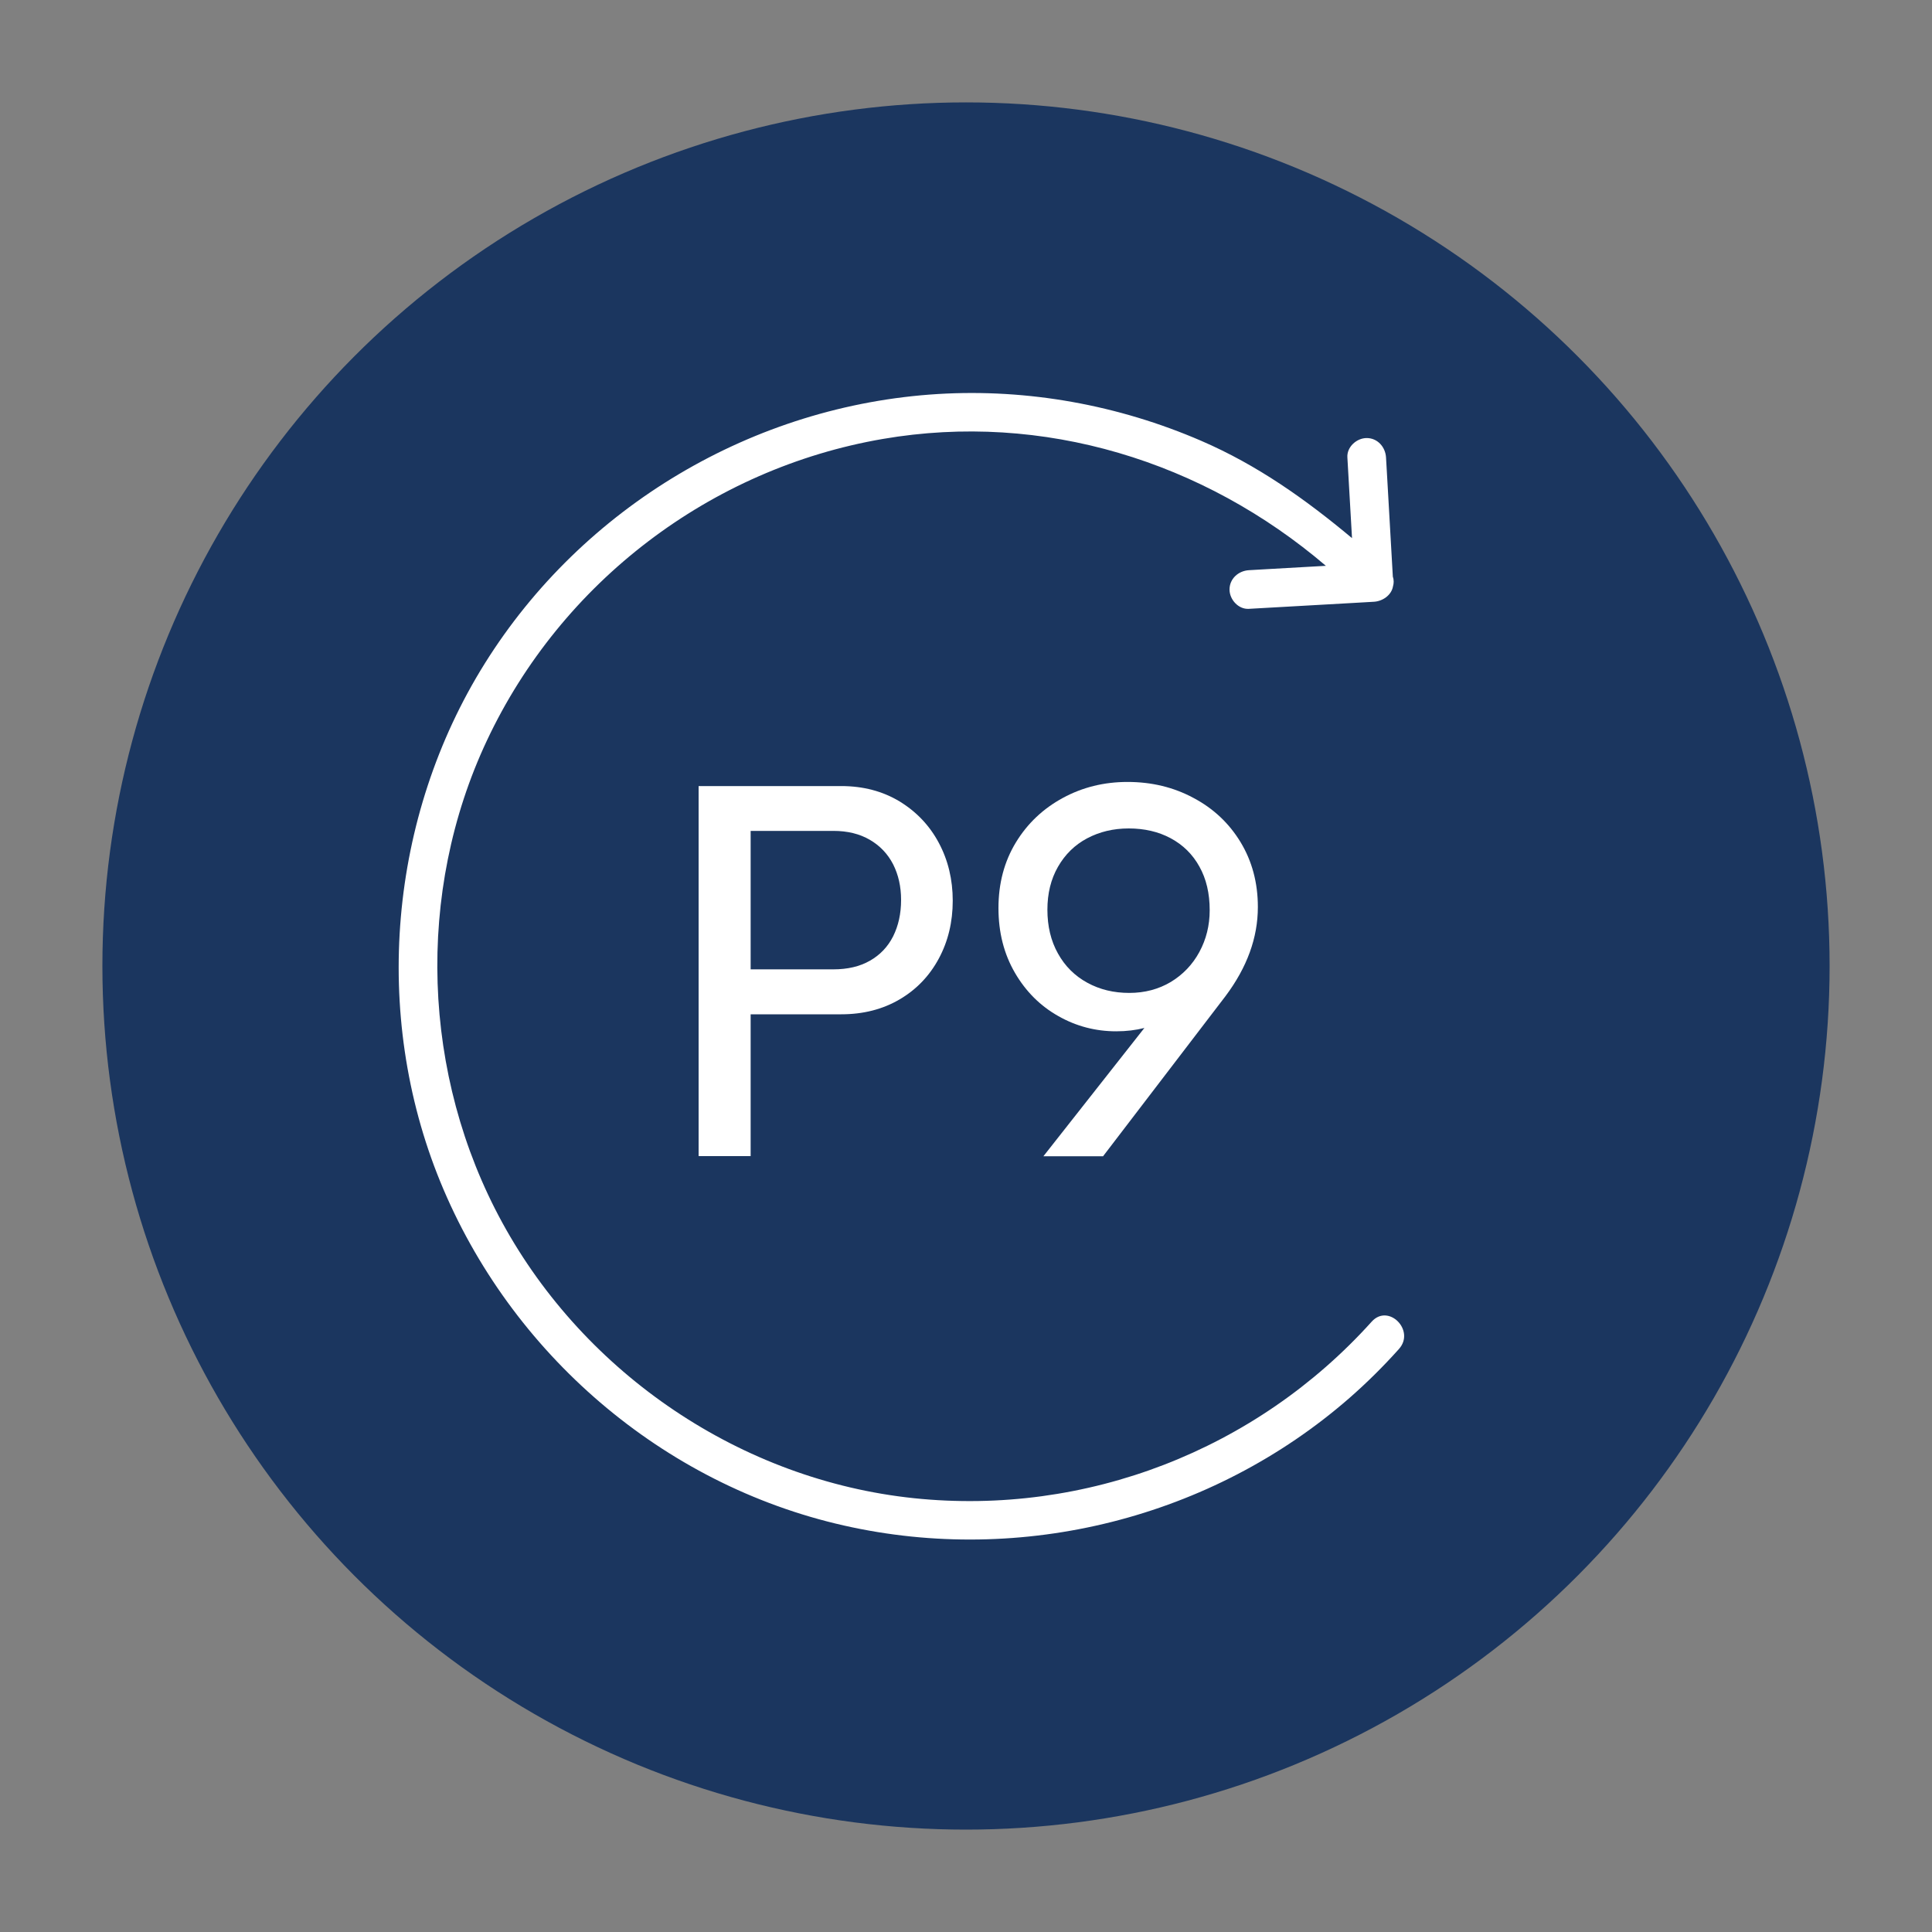
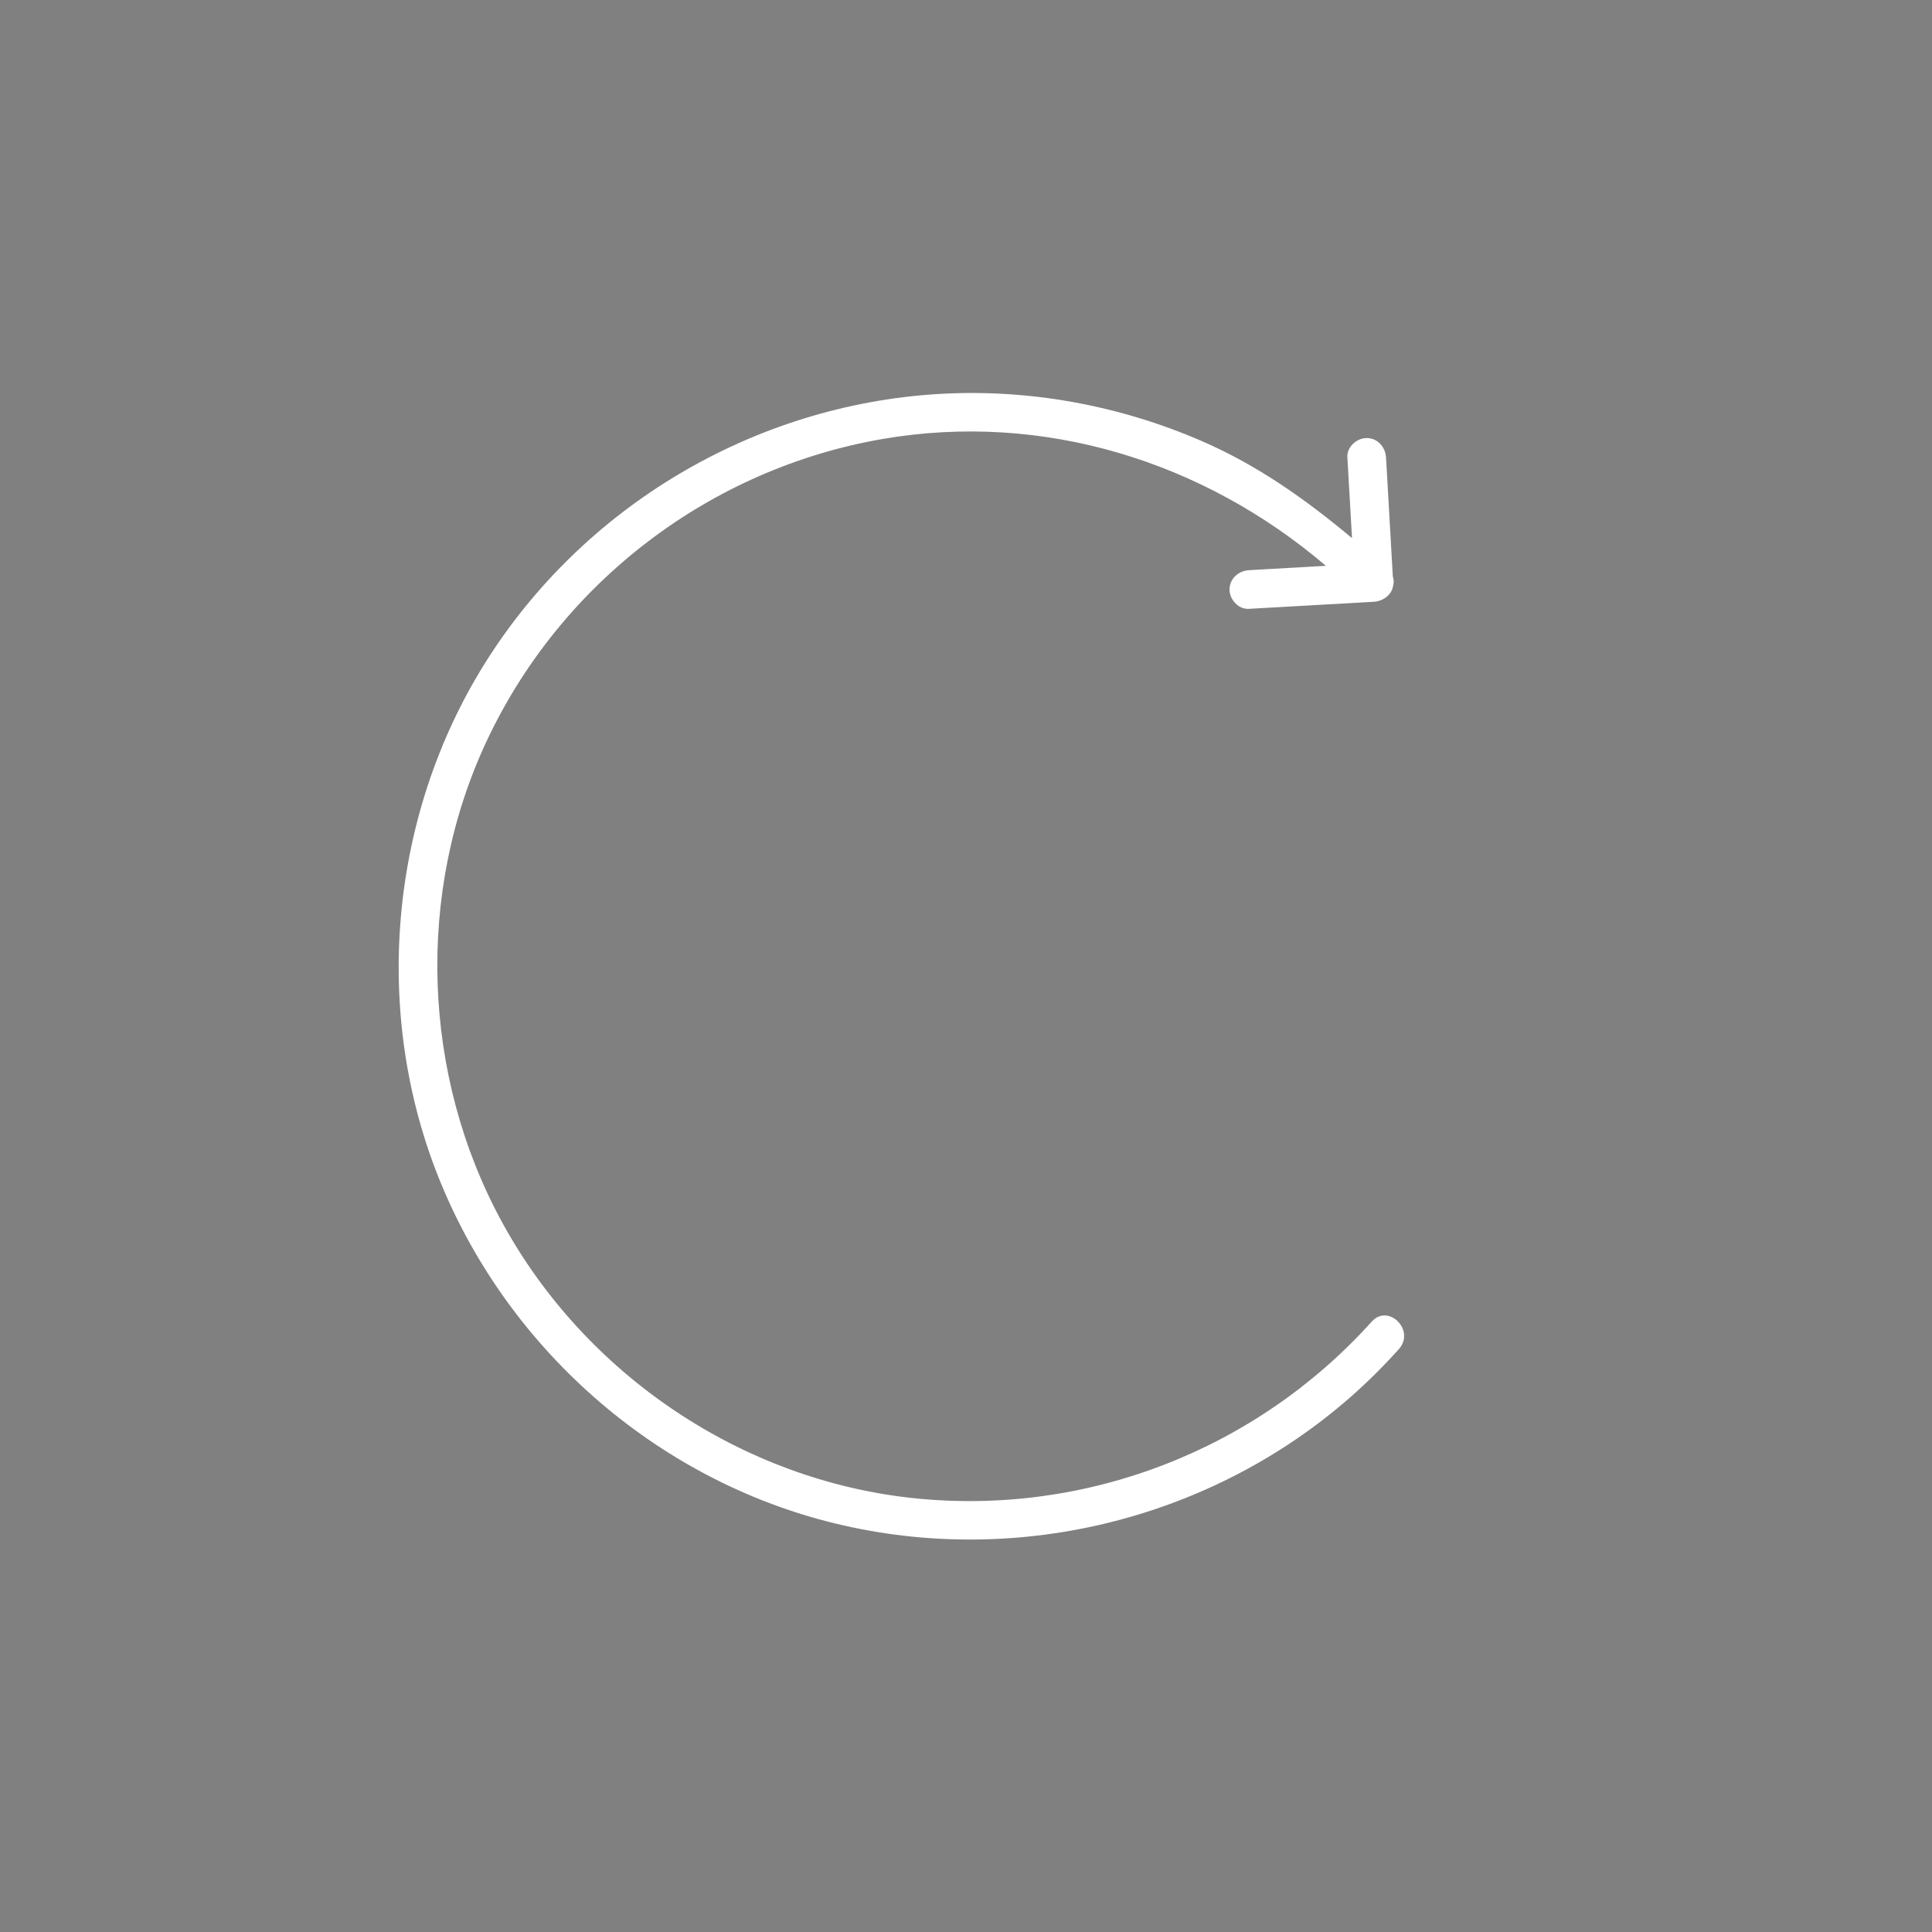
<svg xmlns="http://www.w3.org/2000/svg" version="1.1" id="Vrstva_1" x="0px" y="0px" viewBox="0 0 150 150" style="enable-background:new 0 0 150 150;" xml:space="preserve">
  <rect x="0" y="0" width="150" height="150" fill="#808080" stroke="none" />
  <style type="text/css">
	.st0{fill:#1B365F;}
	.st1{fill:#FFFFFF;}
</style>
  <g>
-     <circle class="st0" cx="75" cy="75" r="67.05" />
-   </g>
+     </g>
  <g>
-     <path class="st1" d="M69.84,62.22c-1.31-0.79-2.82-1.19-4.53-1.19H54.24v28.73h4.04V78.75h7.03c1.72,0,3.23-0.39,4.54-1.16   c1.31-0.77,2.32-1.83,3.04-3.17c0.72-1.34,1.08-2.84,1.08-4.49c0-1.64-0.36-3.14-1.08-4.49C72.17,64.09,71.15,63.02,69.84,62.22z    M69.34,72.7c-0.41,0.81-1.01,1.44-1.8,1.89s-1.73,0.67-2.84,0.67h-6.42V64.51h6.42c1.1,0,2.04,0.23,2.83,0.69   c0.79,0.46,1.39,1.09,1.81,1.9c0.41,0.81,0.62,1.73,0.62,2.77C69.96,70.94,69.75,71.88,69.34,72.7z" />
-     <path class="st1" d="M85.65,89.76l9.49-12.41c1.68-2.24,2.52-4.54,2.52-6.93c0-1.88-0.45-3.56-1.34-5.03   c-0.89-1.47-2.11-2.62-3.66-3.44c-1.54-0.83-3.25-1.24-5.12-1.24c-1.82,0-3.49,0.41-5.02,1.24c-1.53,0.83-2.75,1.98-3.65,3.46   c-0.9,1.48-1.35,3.18-1.35,5.09c0,1.9,0.43,3.57,1.28,5.03c0.85,1.46,1.98,2.58,3.37,3.36c1.39,0.79,2.89,1.18,4.49,1.18   c0.8,0,1.53-0.09,2.19-0.26l-7.84,9.96H85.65z M87.68,77.09c-1.21,0-2.29-0.26-3.26-0.79c-0.97-0.53-1.73-1.28-2.28-2.27   c-0.55-0.98-0.82-2.12-0.82-3.4c0-1.26,0.27-2.37,0.82-3.33c0.55-0.96,1.3-1.7,2.26-2.21c0.96-0.51,2.04-0.77,3.23-0.77   c1.22,0,2.31,0.25,3.26,0.76c0.95,0.51,1.7,1.24,2.23,2.2c0.54,0.96,0.8,2.09,0.8,3.39c0,1.18-0.27,2.26-0.8,3.24   c-0.53,0.98-1.28,1.76-2.22,2.33C89.96,76.8,88.88,77.09,87.68,77.09z" />
    <path class="st1" d="M106.5,102.61c-8.97,9.97-22.19,15.1-35.54,13.71c-13.39-1.4-25.52-9.61-31.96-21.39   c-6.25-11.43-6.75-25.64-1.19-37.45c5.78-12.29,17.35-21.1,30.73-23.4c12.45-2.14,24.9,1.74,34.4,9.85   c-1.59,0.09-3.18,0.18-4.77,0.27c-0.4,0.02-0.8,0.05-1.21,0.07c-0.81,0.05-1.5,0.66-1.5,1.5c0,0.78,0.69,1.55,1.5,1.5   c2.83-0.16,5.67-0.32,8.5-0.48c0.4-0.02,0.8-0.05,1.21-0.07c0.68-0.04,1.36-0.51,1.48-1.19c0.07-0.24,0.08-0.5-0.01-0.75   c-0.15-2.69-0.31-5.38-0.46-8.06c-0.02-0.4-0.05-0.8-0.07-1.21c-0.05-0.81-0.66-1.5-1.5-1.5c-0.78,0-1.55,0.69-1.5,1.5   c0.12,2.09,0.24,4.18,0.36,6.27c-3.59-3-7.34-5.67-11.72-7.56c-6.41-2.77-13.43-4.05-20.41-3.63c-14.34,0.87-27.58,8.73-35.2,20.92   c-7.45,11.92-8.78,27.21-3.46,40.23c5.45,13.33,17.25,23.52,31.34,26.7c13.83,3.13,28.57-0.58,39.25-9.9   c1.36-1.19,2.64-2.46,3.84-3.8C109.91,103.3,107.8,101.17,106.5,102.61z" />
  </g>
</svg>